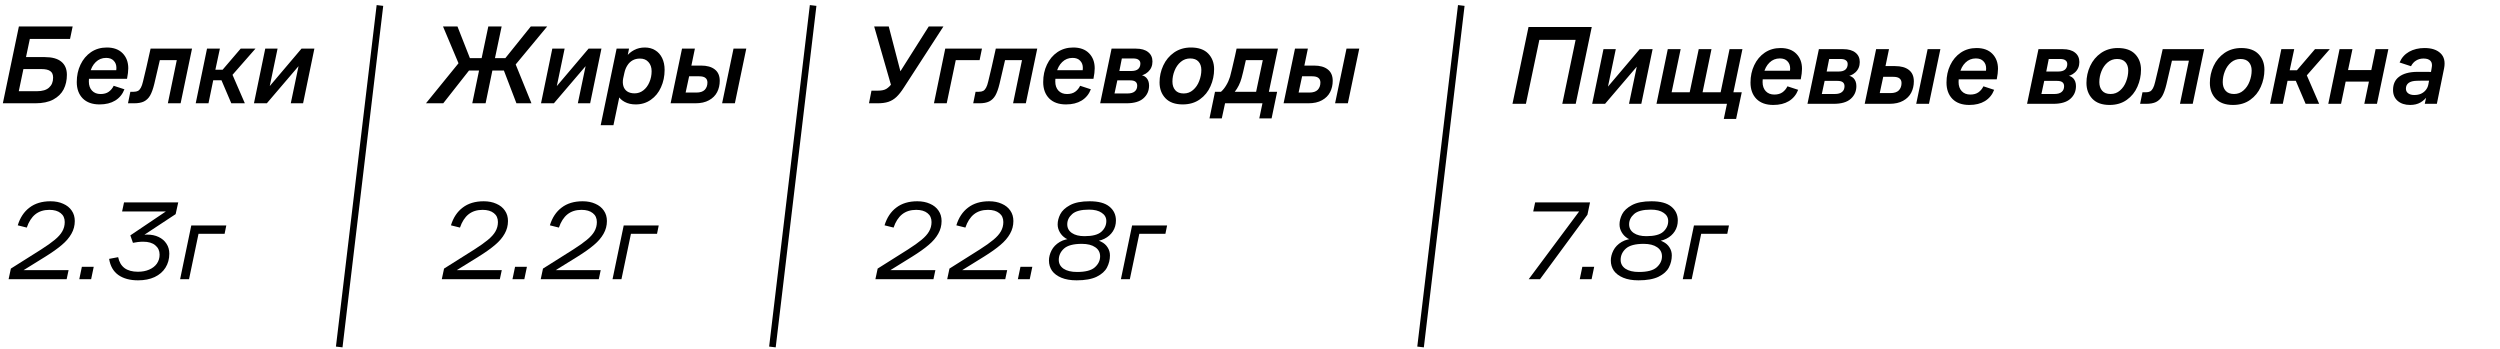
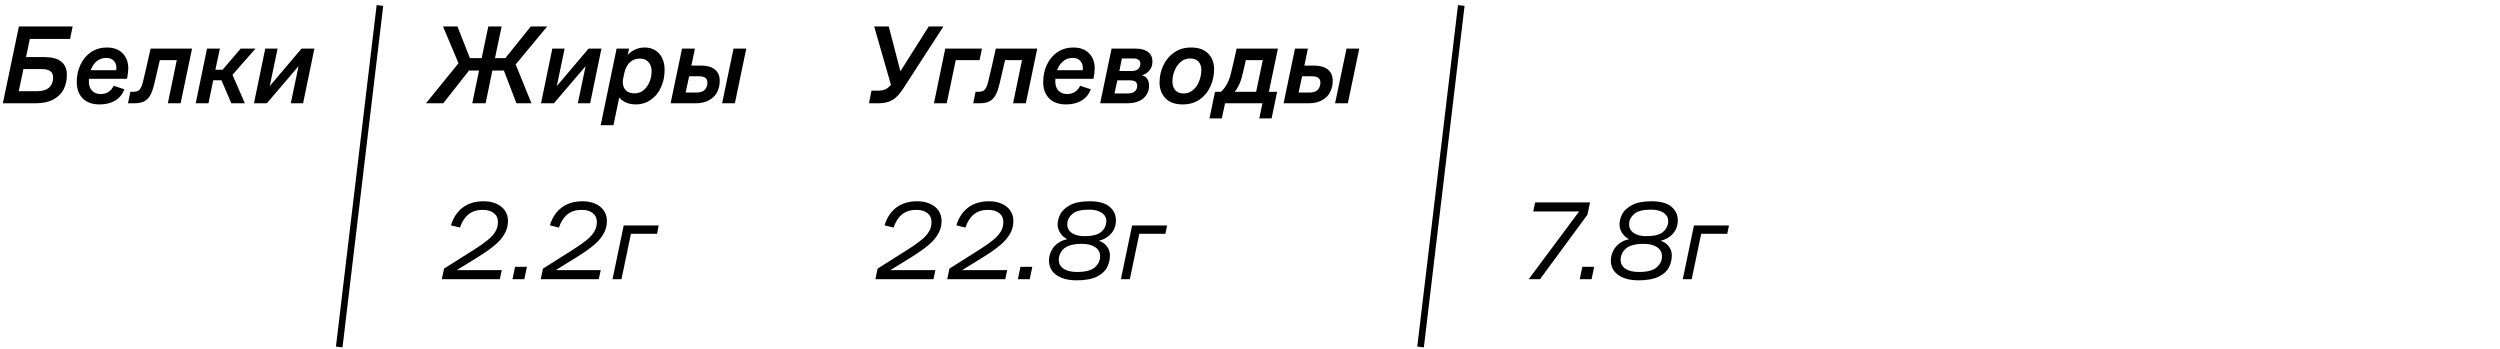
<svg xmlns="http://www.w3.org/2000/svg" width="980" height="137" viewBox="0 0 980 137" fill="none">
  <g clip-path="url(#clip0_365_6682)">
    <path d="M7.404 10.385H28.478L27.46 15.255H11.698L10.193 22.383H17.587C20.42 22.383 22.56 22.973 24.006 24.154C25.482 25.334 26.22 27.061 26.22 29.334C26.22 31.459 25.792 33.362 24.936 35.045C24.08 36.698 22.723 38.026 20.863 39.029C19.033 40.004 16.687 40.49 13.824 40.49H1.117L7.404 10.385ZM14.488 35.753C16.613 35.753 18.192 35.281 19.225 34.337C20.288 33.392 20.819 32.093 20.819 30.441C20.819 29.23 20.45 28.374 19.712 27.873C18.974 27.341 17.823 27.076 16.259 27.076H9.175L7.36 35.753H14.488ZM39.035 40.933C36.202 40.933 34.003 40.151 32.439 38.587C30.874 36.993 30.092 34.853 30.092 32.167C30.092 29.658 30.579 27.386 31.553 25.349C32.527 23.283 33.9 21.645 35.671 20.435C37.471 19.225 39.537 18.62 41.869 18.62C44.525 18.62 46.591 19.372 48.067 20.878C49.543 22.383 50.281 24.346 50.281 26.766C50.281 27.887 50.118 29.26 49.794 30.883H34.21L35.007 29.953C34.889 30.603 34.829 31.267 34.829 31.946C34.829 33.451 35.243 34.646 36.069 35.532C36.895 36.417 38.017 36.86 39.434 36.86C40.733 36.86 41.795 36.565 42.621 35.975C43.448 35.384 44.097 34.602 44.569 33.628L48.776 35.001C48.038 36.919 46.828 38.395 45.145 39.428C43.492 40.431 41.456 40.933 39.035 40.933ZM45.366 28.758C45.544 28.05 45.632 27.341 45.632 26.633C45.632 25.452 45.278 24.508 44.569 23.799C43.891 23.062 42.902 22.693 41.603 22.693C40.009 22.693 38.652 23.239 37.53 24.331C36.408 25.423 35.656 26.84 35.272 28.581L34.918 27.518H46.429L45.366 28.758ZM51.1 35.975H52.384C53.093 35.975 53.668 35.857 54.111 35.62C54.553 35.355 54.922 34.942 55.218 34.381C55.542 33.791 55.823 32.979 56.059 31.946C56.885 28.64 57.874 24.346 59.025 19.062H75.273L70.802 40.49H65.799L69.297 23.578H62.655C61.917 26.677 61.194 29.776 60.486 32.876C60.014 34.824 59.468 36.344 58.848 37.436C58.228 38.498 57.416 39.28 56.413 39.782C55.439 40.254 54.155 40.49 52.561 40.49H50.17L51.1 35.975ZM81.15 19.062H86.197L84.426 27.341H87.26L94.343 19.062H100.143L90.093 30.529L90.624 28.138L95.981 40.49H90.669L86.817 31.459H83.585L81.725 40.49H76.722L81.15 19.062ZM103.978 19.062H108.804L105.528 34.779H104.864L118.19 19.062H123.237L118.809 40.49H113.984L117.216 25.039H117.791L104.598 40.49H99.551L103.978 19.062Z" fill="black" />
    <path d="M148.934 2.146L132.975 136.012" stroke="black" stroke-width="2.593" />
    <path d="M180.437 23.932L180.304 26.146L173.663 10.385H179.33L184.2 22.781H188.804L191.416 10.385H196.641L194.029 22.781H198.102L208.063 10.385H214.483L201.599 25.925L201.466 23.578L208.329 40.49H202.441L197.526 27.651H193.01L190.354 40.49H185.13L187.786 27.651H183.846L173.751 40.49H166.978L180.437 23.932ZM216.505 19.062H221.331L218.055 34.779H217.391L230.717 19.062H235.764L231.337 40.49H226.511L229.743 25.039H230.318L217.125 40.49H212.078L216.505 19.062ZM241.711 19.062H246.581L245.873 22.648L245.651 22.073C246.39 21.069 247.378 20.243 248.618 19.594C249.858 18.944 251.245 18.62 252.779 18.62C254.314 18.62 255.658 18.974 256.809 19.682C257.989 20.39 258.904 21.409 259.553 22.737C260.203 24.065 260.528 25.615 260.528 27.386C260.528 29.865 260.055 32.138 259.111 34.204C258.196 36.27 256.868 37.908 255.126 39.118C253.414 40.328 251.437 40.933 249.194 40.933C247.54 40.933 246.109 40.608 244.899 39.959C243.689 39.31 242.833 38.498 242.331 37.524L242.907 37.436L240.472 49.08H235.469L241.711 19.062ZM248.751 36.594C250.02 36.594 251.156 36.211 252.16 35.443C253.193 34.646 253.99 33.584 254.551 32.256C255.141 30.898 255.436 29.452 255.436 27.917C255.436 26.441 255.023 25.246 254.197 24.331C253.4 23.416 252.293 22.958 250.876 22.958C249.755 22.958 248.78 23.195 247.954 23.667C247.128 24.139 246.448 24.803 245.917 25.659C245.386 26.485 245.002 27.445 244.766 28.537L244.279 30.75C244.073 31.843 244.102 32.846 244.368 33.761C244.633 34.646 245.135 35.34 245.873 35.842C246.641 36.344 247.6 36.594 248.751 36.594ZM267.35 19.062H272.397L271.025 25.703H274.788C277.119 25.703 278.92 26.205 280.189 27.209C281.488 28.212 282.137 29.703 282.137 31.68C282.137 33.303 281.798 34.779 281.119 36.107C280.44 37.436 279.377 38.498 277.931 39.295C276.515 40.092 274.729 40.49 272.575 40.49H262.878L267.35 19.062ZM272.972 36.285C274.449 36.285 275.541 35.93 276.249 35.222C276.957 34.484 277.312 33.525 277.312 32.344C277.312 31.547 277.046 30.942 276.515 30.529C276.013 30.116 275.201 29.909 274.08 29.909H270.139L268.767 36.285H272.972ZM287.539 19.062H292.541L288.07 40.49H283.067L287.539 19.062Z" fill="black" />
-     <path d="M318.747 2.146L302.788 136.012" stroke="black" stroke-width="2.593" />
    <path d="M341.617 35.532H344.229C345.616 35.532 346.693 35.296 347.461 34.824C348.258 34.351 349.099 33.51 349.984 32.3L351.003 30.795L349.719 34.868L342.679 10.385H348.391L353.216 28.935H352.331L364.063 10.385H369.819L354.368 34.248C353.335 35.871 352.346 37.126 351.401 38.011C350.457 38.897 349.409 39.531 348.258 39.915C347.107 40.299 345.69 40.49 344.007 40.49H340.643L341.617 35.532ZM370.538 19.062H384.926L383.997 23.578H374.655L371.113 40.49H366.11L370.538 19.062ZM382.426 35.975H383.71C384.418 35.975 384.994 35.857 385.437 35.62C385.879 35.355 386.248 34.942 386.544 34.381C386.868 33.791 387.149 32.979 387.385 31.946C388.211 28.64 389.2 24.346 390.351 19.062H406.599L402.128 40.49H397.125L400.622 23.578H393.982C393.244 26.677 392.521 29.776 391.812 32.876C391.34 34.824 390.794 36.344 390.174 37.436C389.554 38.498 388.743 39.28 387.739 39.782C386.765 40.254 385.481 40.49 383.887 40.49H381.496L382.426 35.975ZM417.877 40.933C415.044 40.933 412.845 40.151 411.281 38.587C409.716 36.993 408.934 34.853 408.934 32.167C408.934 29.658 409.421 27.386 410.395 25.349C411.369 23.283 412.742 21.645 414.512 20.435C416.313 19.225 418.379 18.62 420.711 18.62C423.367 18.62 425.433 19.372 426.909 20.878C428.385 22.383 429.123 24.346 429.123 26.766C429.123 27.887 428.961 29.26 428.636 30.883H413.051L413.848 29.953C413.73 30.603 413.671 31.267 413.671 31.946C413.671 33.451 414.084 34.646 414.911 35.532C415.737 36.417 416.859 36.86 418.276 36.86C419.575 36.86 420.637 36.565 421.464 35.975C422.29 35.384 422.939 34.602 423.411 33.628L427.617 35.001C426.879 36.919 425.669 38.395 423.987 39.428C422.334 40.431 420.298 40.933 417.877 40.933ZM424.208 28.758C424.386 28.05 424.474 27.341 424.474 26.633C424.474 25.452 424.12 24.508 423.411 23.799C422.732 23.062 421.744 22.693 420.445 22.693C418.851 22.693 417.493 23.239 416.372 24.331C415.25 25.423 414.498 26.84 414.114 28.581L413.76 27.518H425.271L424.208 28.758ZM435.737 19.062H445.3C447.366 19.062 448.96 19.52 450.081 20.435C451.203 21.32 451.763 22.545 451.763 24.109C451.763 25.762 451.188 27.12 450.037 28.183C448.886 29.245 447.484 29.762 445.831 29.732L445.92 29.289C447.454 29.289 448.591 29.673 449.329 30.441C450.066 31.208 450.435 32.241 450.435 33.54C450.435 35.576 449.698 37.244 448.222 38.542C446.776 39.841 444.547 40.49 441.537 40.49H431.265L435.737 19.062ZM441.979 36.639C443.248 36.639 444.193 36.373 444.813 35.842C445.462 35.31 445.787 34.558 445.787 33.584C445.787 32.905 445.565 32.389 445.123 32.034C444.68 31.68 443.986 31.503 443.042 31.503H437.995L436.888 36.639H441.979ZM443.529 27.828C444.68 27.828 445.551 27.578 446.141 27.076C446.731 26.544 447.026 25.821 447.026 24.906C447.026 24.257 446.79 23.77 446.318 23.445C445.875 23.091 445.167 22.914 444.193 22.914H439.765L438.792 27.828H443.529ZM463.622 40.933C460.641 40.933 458.383 40.121 456.848 38.498C455.313 36.875 454.545 34.809 454.545 32.3C454.545 29.968 455.033 27.755 456.006 25.659C456.981 23.563 458.397 21.866 460.257 20.568C462.146 19.269 464.345 18.62 466.853 18.62C469.834 18.62 472.092 19.416 473.627 21.01C475.162 22.604 475.929 24.641 475.929 27.12C475.929 29.452 475.457 31.68 474.513 33.805C473.598 35.901 472.21 37.613 470.351 38.941C468.492 40.269 466.248 40.933 463.622 40.933ZM464.02 36.639C465.437 36.639 466.662 36.181 467.695 35.266C468.757 34.351 469.554 33.185 470.086 31.769C470.646 30.322 470.926 28.876 470.926 27.43C470.926 26.072 470.557 24.98 469.82 24.154C469.082 23.327 467.99 22.914 466.543 22.914C465.156 22.914 463.931 23.357 462.869 24.242C461.806 25.128 460.995 26.279 460.434 27.696C459.873 29.083 459.593 30.514 459.593 31.99C459.593 33.377 459.962 34.499 460.7 35.355C461.438 36.211 462.544 36.639 464.02 36.639ZM476.283 35.975H478.63C479.397 35.296 480.076 34.455 480.666 33.451C481.286 32.447 481.788 31.326 482.172 30.086C482.644 28.315 483.293 25.6 484.119 21.94C484.326 20.995 484.533 20.036 484.739 19.062H500.944L497.401 35.975H500.633L498.464 46.423H493.638L494.878 40.49H480.224L478.939 46.423H474.114L476.283 35.975ZM492.398 35.975L495.011 23.578H488.37C487.543 27.268 486.983 29.614 486.688 30.618C486.127 32.654 485.241 34.44 484.031 35.975H492.398ZM507.637 19.062H512.684L511.312 25.703H515.075C517.407 25.703 519.207 26.205 520.477 27.209C521.775 28.212 522.424 29.703 522.424 31.68C522.424 33.303 522.085 34.779 521.406 36.107C520.727 37.436 519.665 38.498 518.219 39.295C516.801 40.092 515.016 40.49 512.861 40.49H503.166L507.637 19.062ZM513.26 36.285C514.736 36.285 515.828 35.93 516.536 35.222C517.244 34.484 517.598 33.525 517.598 32.344C517.598 31.547 517.333 30.942 516.802 30.529C516.3 30.116 515.488 29.909 514.367 29.909H510.426L509.054 36.285H513.26ZM527.826 19.062H532.829L528.357 40.49H523.354L527.826 19.062Z" fill="black" />
    <path d="M572.822 2.146L556.861 136.012" stroke="black" stroke-width="2.593" />
    <path d="M174.071 105.284L185.936 97.802C188.208 96.355 189.994 95.086 191.293 93.994C192.621 92.902 193.595 91.81 194.215 90.718C194.864 89.597 195.189 88.372 195.189 87.043C195.189 85.538 194.658 84.372 193.595 83.546C192.532 82.69 191.057 82.262 189.168 82.262C186.954 82.262 185.109 82.852 183.634 84.033C182.187 85.213 181.081 86.94 180.313 89.213L176.771 88.327C177.686 85.317 179.221 83 181.376 81.377C183.53 79.724 186.275 78.897 189.61 78.897C191.499 78.897 193.152 79.222 194.569 79.871C196.015 80.491 197.137 81.391 197.934 82.572C198.731 83.723 199.129 85.081 199.129 86.645C199.129 88.445 198.686 90.113 197.801 91.648C196.945 93.183 195.691 94.644 194.038 96.031C192.414 97.418 190.275 98.938 187.618 100.591L176.55 107.453L176.107 105.904H196.694L195.941 109.445H173.185L174.071 105.284ZM201.907 104.575H206.555L205.537 109.445H200.889L201.907 104.575ZM212.852 105.284L224.717 97.802C226.99 96.355 228.776 95.086 230.074 93.994C231.403 92.902 232.377 91.81 232.996 90.718C233.646 89.597 233.97 88.372 233.97 87.043C233.97 85.538 233.439 84.372 232.377 83.546C231.314 82.69 229.838 82.262 227.949 82.262C225.736 82.262 223.891 82.852 222.415 84.033C220.969 85.213 219.862 86.94 219.095 89.213L215.553 88.327C216.468 85.317 218.003 83 220.157 81.377C222.312 79.724 225.057 78.897 228.392 78.897C230.281 78.897 231.934 79.222 233.351 79.871C234.797 80.491 235.918 81.391 236.715 82.572C237.512 83.723 237.911 85.081 237.911 86.645C237.911 88.445 237.468 90.113 236.582 91.648C235.726 93.183 234.472 94.644 232.819 96.031C231.196 97.418 229.056 98.938 226.4 100.591L215.332 107.453L214.889 105.904H235.476L234.723 109.445H211.967L212.852 105.284ZM244.496 88.372H258.22L257.556 91.648H247.329L243.61 109.445H240.113L244.496 88.372Z" fill="black" />
-     <path d="M4.258 105.284L16.123 97.802C18.395 96.355 20.181 95.086 21.48 93.994C22.808 92.902 23.782 91.81 24.402 90.718C25.051 89.597 25.376 88.372 25.376 87.043C25.376 85.538 24.845 84.372 23.782 83.546C22.719 82.69 21.244 82.262 19.355 82.262C17.141 82.262 15.296 82.852 13.821 84.033C12.374 85.213 11.268 86.94 10.5 89.213L6.958 88.327C7.873 85.317 9.408 83 11.563 81.377C13.717 79.724 16.462 78.897 19.797 78.897C21.686 78.897 23.339 79.222 24.756 79.871C26.202 80.491 27.324 81.391 28.121 82.572C28.918 83.723 29.316 85.081 29.316 86.645C29.316 88.445 28.873 90.113 27.988 91.648C27.132 93.183 25.878 94.644 24.225 96.031C22.601 97.418 20.462 98.938 17.805 100.591L6.737 107.453L6.294 105.904H26.881L26.128 109.445H3.372L4.258 105.284ZM32.094 104.575H36.742L35.724 109.445H31.076L32.094 104.575ZM54.108 109.888C50.949 109.888 48.382 109.194 46.404 107.807C44.427 106.391 43.217 104.28 42.774 101.476L46.316 100.812C46.699 102.701 47.541 104.133 48.839 105.107C50.138 106.051 51.879 106.523 54.063 106.523C55.746 106.523 57.221 106.243 58.49 105.682C59.789 105.121 60.793 104.339 61.501 103.336C62.209 102.303 62.564 101.137 62.564 99.838C62.564 98.303 62.003 97.079 60.881 96.164C59.789 95.219 58.195 94.747 56.1 94.747C55.45 94.747 54.757 94.791 54.019 94.88C53.281 94.968 52.647 95.072 52.115 95.19L51.097 92.268L66.282 82.041V82.882H47.865L48.618 79.34H69.868L68.85 83.944L55.081 93.02V92.223C55.849 92.046 56.705 91.958 57.649 91.958C59.361 91.958 60.867 92.268 62.165 92.887C63.493 93.507 64.526 94.393 65.264 95.544C66.002 96.665 66.371 97.964 66.371 99.44C66.371 101.506 65.869 103.336 64.866 104.93C63.892 106.494 62.475 107.719 60.616 108.604C58.786 109.46 56.616 109.888 54.108 109.888ZM74.985 88.372H88.71L88.046 91.648H77.819L74.1 109.445H70.603L74.985 88.372Z" fill="black" />
    <path d="M344.042 105.284L355.907 97.802C358.18 96.355 359.965 95.086 361.264 93.994C362.592 92.902 363.566 91.81 364.186 90.718C364.835 89.597 365.16 88.372 365.16 87.043C365.16 85.538 364.629 84.372 363.566 83.546C362.504 82.69 361.028 82.262 359.139 82.262C356.925 82.262 355.081 82.852 353.605 84.033C352.159 85.213 351.052 86.94 350.284 89.213L346.743 88.327C347.658 85.317 349.192 83 351.347 81.377C353.502 79.724 356.246 78.897 359.582 78.897C361.471 78.897 363.123 79.222 364.54 79.871C365.986 80.491 367.108 81.391 367.905 82.572C368.702 83.723 369.1 85.081 369.1 86.645C369.1 88.445 368.657 90.113 367.772 91.648C366.916 93.183 365.662 94.644 364.009 96.031C362.386 97.418 360.246 98.938 357.589 100.591L346.521 107.453L346.079 105.904H366.665L365.913 109.445H343.157L344.042 105.284ZM372.188 105.284L384.053 97.802C386.326 96.355 388.111 95.086 389.41 93.994C390.738 92.902 391.712 91.81 392.332 90.718C392.981 89.597 393.306 88.372 393.306 87.043C393.306 85.538 392.775 84.372 391.712 83.546C390.649 82.69 389.174 82.262 387.285 82.262C385.071 82.262 383.226 82.852 381.751 84.033C380.304 85.213 379.198 86.94 378.43 89.213L374.888 88.327C375.803 85.317 377.338 83 379.493 81.377C381.647 79.724 384.392 78.897 387.727 78.897C389.616 78.897 391.269 79.222 392.686 79.871C394.132 80.491 395.254 81.391 396.051 82.572C396.848 83.723 397.246 85.081 397.246 86.645C397.246 88.445 396.803 90.113 395.918 91.648C395.062 93.183 393.808 94.644 392.155 96.031C390.531 97.418 388.392 98.938 385.735 100.591L374.667 107.453L374.224 105.904H394.811L394.058 109.445H371.302L372.188 105.284ZM400.024 104.575H404.672L403.654 109.445H399.006L400.024 104.575ZM422.038 109.888C419.676 109.888 417.684 109.549 416.061 108.87C414.437 108.191 413.213 107.276 412.386 106.125C411.589 104.944 411.191 103.616 411.191 102.14C411.191 100.812 411.53 99.484 412.209 98.156C412.888 96.828 413.965 95.721 415.441 94.835C416.946 93.95 418.835 93.507 421.108 93.507V94.304C419.868 94.304 418.747 94.009 417.743 93.419C416.769 92.799 416.002 92.002 415.441 91.028C414.88 90.054 414.6 89.036 414.6 87.973C414.6 86.674 414.939 85.346 415.618 83.989C416.326 82.602 417.61 81.406 419.47 80.403C421.329 79.399 423.882 78.897 427.129 78.897C430.612 78.897 433.194 79.591 434.877 80.978C436.588 82.365 437.444 84.18 437.444 86.424C437.444 88.017 437.046 89.434 436.249 90.674C435.452 91.913 434.345 92.887 432.929 93.596C431.512 94.304 429.889 94.658 428.059 94.658V93.906C429.387 93.906 430.582 94.186 431.645 94.747C432.737 95.278 433.578 96.016 434.168 96.96C434.788 97.905 435.098 98.953 435.098 100.104C435.098 101.786 434.714 103.365 433.947 104.841C433.209 106.287 431.866 107.497 429.918 108.471C427.97 109.416 425.343 109.888 422.038 109.888ZM422.215 106.612C425.491 106.612 427.808 106.007 429.165 104.797C430.553 103.557 431.246 102.126 431.246 100.502C431.246 98.968 430.612 97.772 429.342 96.916C428.073 96.031 426.317 95.588 424.074 95.588C420.798 95.588 418.466 96.208 417.079 97.448C415.721 98.687 415.043 100.163 415.043 101.875C415.043 103.321 415.662 104.472 416.902 105.328C418.171 106.184 419.942 106.612 422.215 106.612ZM425.137 92.578C428.236 92.578 430.435 92.002 431.733 90.851C433.032 89.67 433.681 88.268 433.681 86.645C433.681 85.287 433.076 84.21 431.866 83.413C430.685 82.587 429.033 82.174 426.908 82.174C423.808 82.174 421.61 82.749 420.311 83.9C419.012 85.051 418.363 86.394 418.363 87.929C418.363 89.375 418.968 90.511 420.178 91.338C421.388 92.164 423.041 92.578 425.137 92.578ZM443.78 88.372H457.505L456.841 91.648H446.614L442.895 109.445H439.397L443.78 88.372Z" fill="black" />
    <path d="M619.751 81.908L621.522 82.882H601.024L601.776 79.34H623.293L622.274 84.166L603.68 109.445H599.253L619.751 81.908ZM620.275 104.575H624.924L623.905 109.445H619.257L620.275 104.575ZM642.289 109.888C639.928 109.888 637.935 109.549 636.312 108.87C634.689 108.191 633.464 107.276 632.637 106.125C631.84 104.944 631.442 103.616 631.442 102.14C631.442 100.812 631.781 99.484 632.46 98.156C633.139 96.828 634.216 95.721 635.692 94.835C637.197 93.95 639.086 93.507 641.359 93.507V94.304C640.119 94.304 638.998 94.009 637.994 93.419C637.02 92.799 636.253 92.002 635.692 91.028C635.131 90.054 634.851 89.036 634.851 87.973C634.851 86.674 635.19 85.346 635.869 83.989C636.578 82.602 637.861 81.406 639.721 80.403C641.58 79.399 644.133 78.897 647.38 78.897C650.863 78.897 653.445 79.591 655.128 80.978C656.84 82.365 657.696 84.18 657.696 86.424C657.696 88.017 657.297 89.434 656.5 90.674C655.703 91.913 654.596 92.887 653.18 93.596C651.763 94.304 650.14 94.658 648.31 94.658V93.906C649.638 93.906 650.833 94.186 651.896 94.747C652.988 95.278 653.829 96.016 654.419 96.96C655.039 97.905 655.349 98.953 655.349 100.104C655.349 101.786 654.965 103.365 654.198 104.841C653.46 106.287 652.117 107.497 650.169 108.471C648.221 109.416 645.594 109.888 642.289 109.888ZM642.466 106.612C645.742 106.612 648.059 106.007 649.417 104.797C650.804 103.557 651.497 102.126 651.497 100.502C651.497 98.968 650.863 97.772 649.594 96.916C648.325 96.031 646.568 95.588 644.325 95.588C641.049 95.588 638.717 96.208 637.33 97.448C635.973 98.687 635.294 100.163 635.294 101.875C635.294 103.321 635.914 104.472 637.153 105.328C638.422 106.184 640.193 106.612 642.466 106.612ZM645.388 92.578C648.487 92.578 650.686 92.002 651.984 90.851C653.283 89.67 653.932 88.268 653.932 86.645C653.932 85.287 653.327 84.21 652.117 83.413C650.937 82.587 649.284 82.174 647.159 82.174C644.06 82.174 641.861 82.749 640.562 83.9C639.263 85.051 638.614 86.394 638.614 87.929C638.614 89.375 639.219 90.511 640.429 91.338C641.639 92.164 643.292 92.578 645.388 92.578ZM664.031 88.372H677.756L677.092 91.648H666.865L663.146 109.445H659.648L664.031 88.372Z" fill="black" />
-     <path d="M599.177 10.592H623.969L617.682 40.697H612.414L617.638 15.639H603.427L598.158 40.697H592.89L599.177 10.592ZM628.562 19.269H633.388L630.112 34.986H629.448L642.774 19.269H647.821L643.394 40.697H638.568L641.8 25.246H642.375L629.182 40.697H624.135L628.562 19.269ZM676.967 40.697H649.341L653.768 19.269H658.815L655.273 36.181H662.357L665.899 19.269H670.902L667.404 36.181H674.488L677.985 19.269H683.032L679.49 36.181H682.767L680.553 46.63H675.727L676.967 40.697ZM695.141 41.14C692.307 41.14 690.108 40.358 688.544 38.794C686.98 37.2 686.198 35.06 686.198 32.374C686.198 29.865 686.685 27.593 687.659 25.556C688.633 23.49 690.005 21.852 691.776 20.642C693.576 19.432 695.642 18.827 697.974 18.827C700.631 18.827 702.697 19.579 704.172 21.085C705.648 22.59 706.386 24.553 706.386 26.973C706.386 28.094 706.224 29.467 705.899 31.09H690.315L691.112 30.16C690.994 30.81 690.935 31.474 690.935 32.153C690.935 33.658 691.348 34.853 692.174 35.739C693.001 36.624 694.122 37.067 695.539 37.067C696.838 37.067 697.9 36.772 698.727 36.181C699.553 35.591 700.203 34.809 700.675 33.835L704.881 35.208C704.143 37.126 702.933 38.602 701.25 39.635C699.597 40.638 697.561 41.14 695.141 41.14ZM701.472 28.965C701.649 28.257 701.737 27.548 701.737 26.84C701.737 25.659 701.383 24.715 700.675 24.007C699.996 23.269 699.007 22.9 697.709 22.9C696.115 22.9 694.757 23.446 693.635 24.538C692.514 25.63 691.761 27.047 691.378 28.788L691.023 27.726H702.534L701.472 28.965ZM713 19.269H722.563C724.629 19.269 726.223 19.727 727.344 20.642C728.466 21.527 729.026 22.752 729.026 24.317C729.026 25.969 728.451 27.327 727.3 28.39C726.149 29.452 724.747 29.969 723.094 29.939L723.182 29.496C724.717 29.496 725.854 29.88 726.591 30.647C727.329 31.415 727.698 32.448 727.698 33.746C727.698 35.783 726.96 37.451 725.485 38.749C724.038 40.048 721.81 40.697 718.8 40.697H708.528L713 19.269ZM719.242 36.846C720.511 36.846 721.456 36.58 722.076 36.049C722.725 35.517 723.05 34.765 723.05 33.791C723.05 33.112 722.828 32.595 722.386 32.241C721.943 31.887 721.249 31.71 720.305 31.71H715.258L714.151 36.846H719.242ZM720.792 28.035C721.943 28.035 722.814 27.785 723.404 27.283C723.994 26.752 724.289 26.028 724.289 25.113C724.289 24.464 724.053 23.977 723.581 23.652C723.138 23.298 722.43 23.121 721.456 23.121H717.029L716.055 28.035H720.792ZM735.439 19.269H740.486L739.113 25.91H742.876C745.208 25.91 747.009 26.412 748.278 27.416C749.576 28.419 750.226 29.91 750.226 31.887C750.226 33.51 749.886 34.986 749.207 36.314C748.529 37.642 747.466 38.705 746.02 39.502C744.603 40.299 742.817 40.697 740.663 40.697H730.967L735.439 19.269ZM741.061 36.491C742.537 36.491 743.629 36.137 744.337 35.429C745.046 34.691 745.4 33.732 745.4 32.551C745.4 31.754 745.134 31.149 744.603 30.736C744.101 30.323 743.29 30.116 742.168 30.116H738.228L736.855 36.491H741.061ZM755.627 19.269H760.63L756.158 40.697H751.155L755.627 19.269ZM771.969 41.14C769.135 41.14 766.937 40.358 765.372 38.794C763.808 37.2 763.026 35.06 763.026 32.374C763.026 29.865 763.513 27.593 764.487 25.556C765.461 23.49 766.833 21.852 768.604 20.642C770.405 19.432 772.471 18.827 774.802 18.827C777.459 18.827 779.525 19.579 781 21.085C782.476 22.59 783.214 24.553 783.214 26.973C783.214 28.094 783.052 29.467 782.727 31.09H767.143L767.94 30.16C767.822 30.81 767.763 31.474 767.763 32.153C767.763 33.658 768.176 34.853 769.003 35.739C769.829 36.624 770.951 37.067 772.367 37.067C773.666 37.067 774.729 36.772 775.555 36.181C776.381 35.591 777.031 34.809 777.503 33.835L781.709 35.208C780.971 37.126 779.761 38.602 778.079 39.635C776.426 40.638 774.389 41.14 771.969 41.14ZM778.3 28.965C778.477 28.257 778.566 27.548 778.566 26.84C778.566 25.659 778.211 24.715 777.503 24.007C776.824 23.269 775.835 22.9 774.537 22.9C772.943 22.9 771.585 23.446 770.464 24.538C769.342 25.63 768.589 27.047 768.206 28.788L767.852 27.726H779.362L778.3 28.965ZM799.08 19.269H808.643C810.709 19.269 812.303 19.727 813.424 20.642C814.546 21.527 815.107 22.752 815.107 24.317C815.107 25.969 814.531 27.327 813.38 28.39C812.229 29.452 810.827 29.969 809.174 29.939L809.263 29.496C810.798 29.496 811.934 29.88 812.672 30.647C813.41 31.415 813.779 32.448 813.779 33.746C813.779 35.783 813.041 37.451 811.565 38.749C810.119 40.048 807.89 40.697 804.88 40.697H794.609L799.08 19.269ZM805.323 36.846C806.592 36.846 807.536 36.58 808.156 36.049C808.805 35.517 809.13 34.765 809.13 33.791C809.13 33.112 808.909 32.595 808.466 32.241C808.023 31.887 807.33 31.71 806.385 31.71H801.338L800.231 36.846H805.323ZM806.872 28.035C808.023 28.035 808.894 27.785 809.484 27.283C810.075 26.752 810.37 26.028 810.37 25.113C810.37 24.464 810.134 23.977 809.661 23.652C809.219 23.298 808.51 23.121 807.536 23.121H803.109L802.135 28.035H806.872ZM826.965 41.14C823.984 41.14 821.726 40.328 820.191 38.705C818.656 37.082 817.889 35.016 817.889 32.507C817.889 30.175 818.376 27.962 819.35 25.866C820.324 23.77 821.74 22.073 823.6 20.775C825.489 19.476 827.688 18.827 830.196 18.827C833.177 18.827 835.435 19.624 836.97 21.217C838.505 22.811 839.272 24.848 839.272 27.327C839.272 29.659 838.8 31.887 837.856 34.012C836.941 36.108 835.553 37.82 833.694 39.148C831.835 40.476 829.591 41.14 826.965 41.14ZM827.363 36.846C828.78 36.846 830.005 36.388 831.038 35.473C832.1 34.558 832.897 33.392 833.428 31.976C833.989 30.529 834.27 29.083 834.27 27.637C834.27 26.279 833.901 25.187 833.163 24.361C832.425 23.534 831.333 23.121 829.887 23.121C828.499 23.121 827.274 23.564 826.212 24.449C825.149 25.335 824.338 26.486 823.777 27.902C823.216 29.29 822.936 30.721 822.936 32.197C822.936 33.584 823.305 34.706 824.043 35.562C824.78 36.418 825.887 36.846 827.363 36.846ZM839.85 36.181H841.133C841.842 36.181 842.417 36.063 842.86 35.827C843.303 35.562 843.672 35.148 843.967 34.588C844.292 33.997 844.572 33.186 844.808 32.153C845.635 28.847 846.623 24.553 847.774 19.269H864.022L859.551 40.697H854.548L858.046 23.785H851.405C850.667 26.884 849.944 29.983 849.235 33.082C848.763 35.03 848.217 36.55 847.597 37.642C846.977 38.705 846.166 39.487 845.162 39.989C844.188 40.461 842.904 40.697 841.311 40.697H838.92L839.85 36.181ZM875.344 41.14C872.363 41.14 870.105 40.328 868.571 38.705C867.036 37.082 866.268 35.016 866.268 32.507C866.268 30.175 866.755 27.962 867.729 25.866C868.703 23.77 870.12 22.073 871.98 20.775C873.869 19.476 876.067 18.827 878.576 18.827C881.557 18.827 883.815 19.624 885.35 21.217C886.885 22.811 887.652 24.848 887.652 27.327C887.652 29.659 887.18 31.887 886.235 34.012C885.32 36.108 883.933 37.82 882.074 39.148C880.214 40.476 877.971 41.14 875.344 41.14ZM875.743 36.846C877.159 36.846 878.384 36.388 879.417 35.473C880.48 34.558 881.277 33.392 881.808 31.976C882.369 30.529 882.649 29.083 882.649 27.637C882.649 26.279 882.28 25.187 881.542 24.361C880.805 23.534 879.712 23.121 878.266 23.121C876.879 23.121 875.654 23.564 874.592 24.449C873.529 25.335 872.717 26.486 872.157 27.902C871.596 29.29 871.315 30.721 871.315 32.197C871.315 33.584 871.684 34.706 872.422 35.562C873.16 36.418 874.267 36.846 875.743 36.846ZM894.283 19.269H899.33L897.559 27.548H900.393L907.476 19.269H913.276L903.226 30.736L903.758 28.345L909.114 40.697H903.802L899.95 31.666H896.718L894.859 40.697H889.856L894.283 19.269ZM917.111 19.269H922.158L920.432 27.46H929.552L931.234 19.269H936.237L931.765 40.697H926.807L928.622 31.976H919.502L917.687 40.697H912.684L917.111 19.269ZM944.756 41.14C942.749 41.14 941.126 40.609 939.886 39.546C938.676 38.484 938.071 37.067 938.071 35.296C938.071 32.994 938.868 31.253 940.462 30.072C942.056 28.862 944.358 28.227 947.368 28.168C948.696 28.168 950.172 28.168 951.795 28.168C952.061 28.198 952.445 28.212 952.947 28.212L953.212 26.663C953.478 25.423 953.33 24.494 952.769 23.874C952.209 23.254 951.294 22.944 950.025 22.944C948.903 22.944 947.929 23.21 947.103 23.741C946.276 24.243 945.612 24.981 945.11 25.955L940.639 24.494C941.406 22.664 942.646 21.262 944.358 20.288C946.099 19.314 948.121 18.827 950.423 18.827C953.197 18.827 955.293 19.52 956.71 20.907C958.126 22.265 958.584 24.228 958.082 26.796L955.249 40.697H950.512L951.264 37.156L951.884 37.244C950.969 38.543 949.951 39.517 948.829 40.166C947.708 40.815 946.35 41.14 944.756 41.14ZM946.394 37.244C947.368 37.244 948.239 37.082 949.006 36.757C949.774 36.403 950.394 35.931 950.866 35.34C951.367 34.75 951.707 34.056 951.884 33.26L952.194 31.621C950.718 31.592 949.124 31.607 947.412 31.666C945.966 31.695 944.889 31.976 944.181 32.507C943.472 33.038 943.118 33.791 943.118 34.765C943.118 35.532 943.413 36.137 944.004 36.58C944.594 37.023 945.391 37.244 946.394 37.244Z" fill="black" />
  </g>
  <defs>
    <clipPath id="clip0_365_6682">
      <rect width="978.329" height="135.863" fill="white" transform="translate(0.763 0.697)" />
    </clipPath>
  </defs>
</svg>